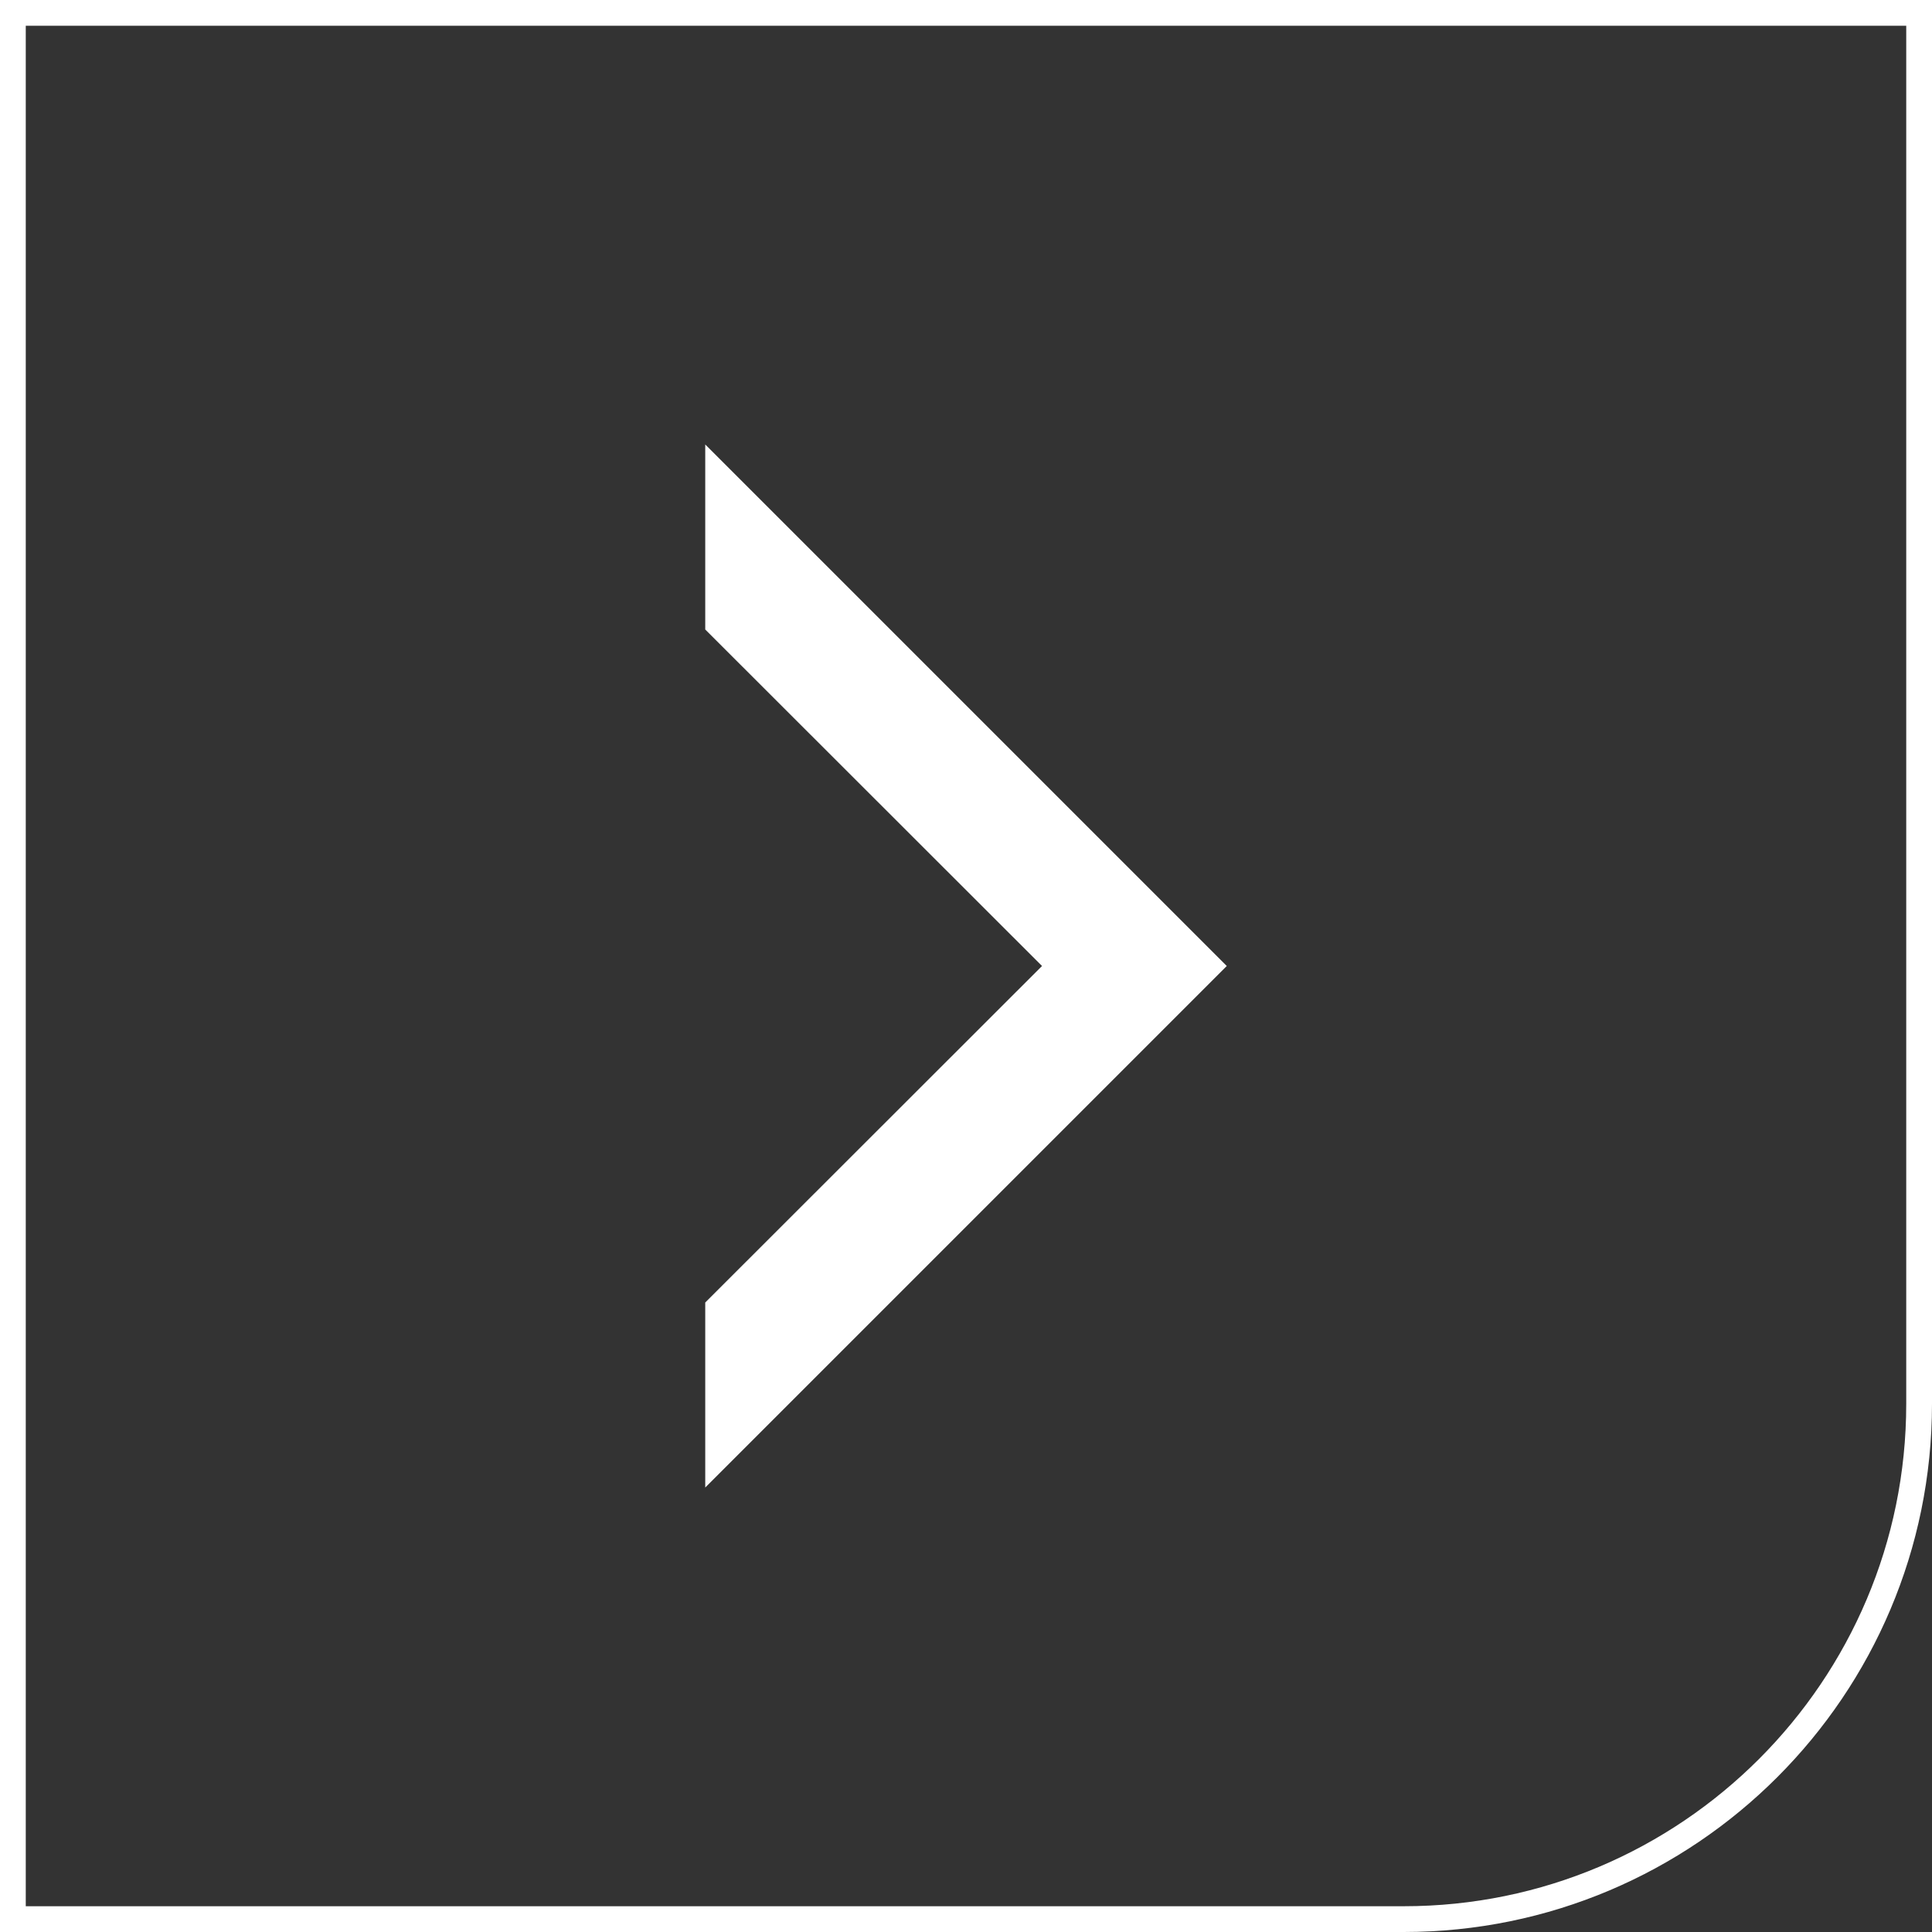
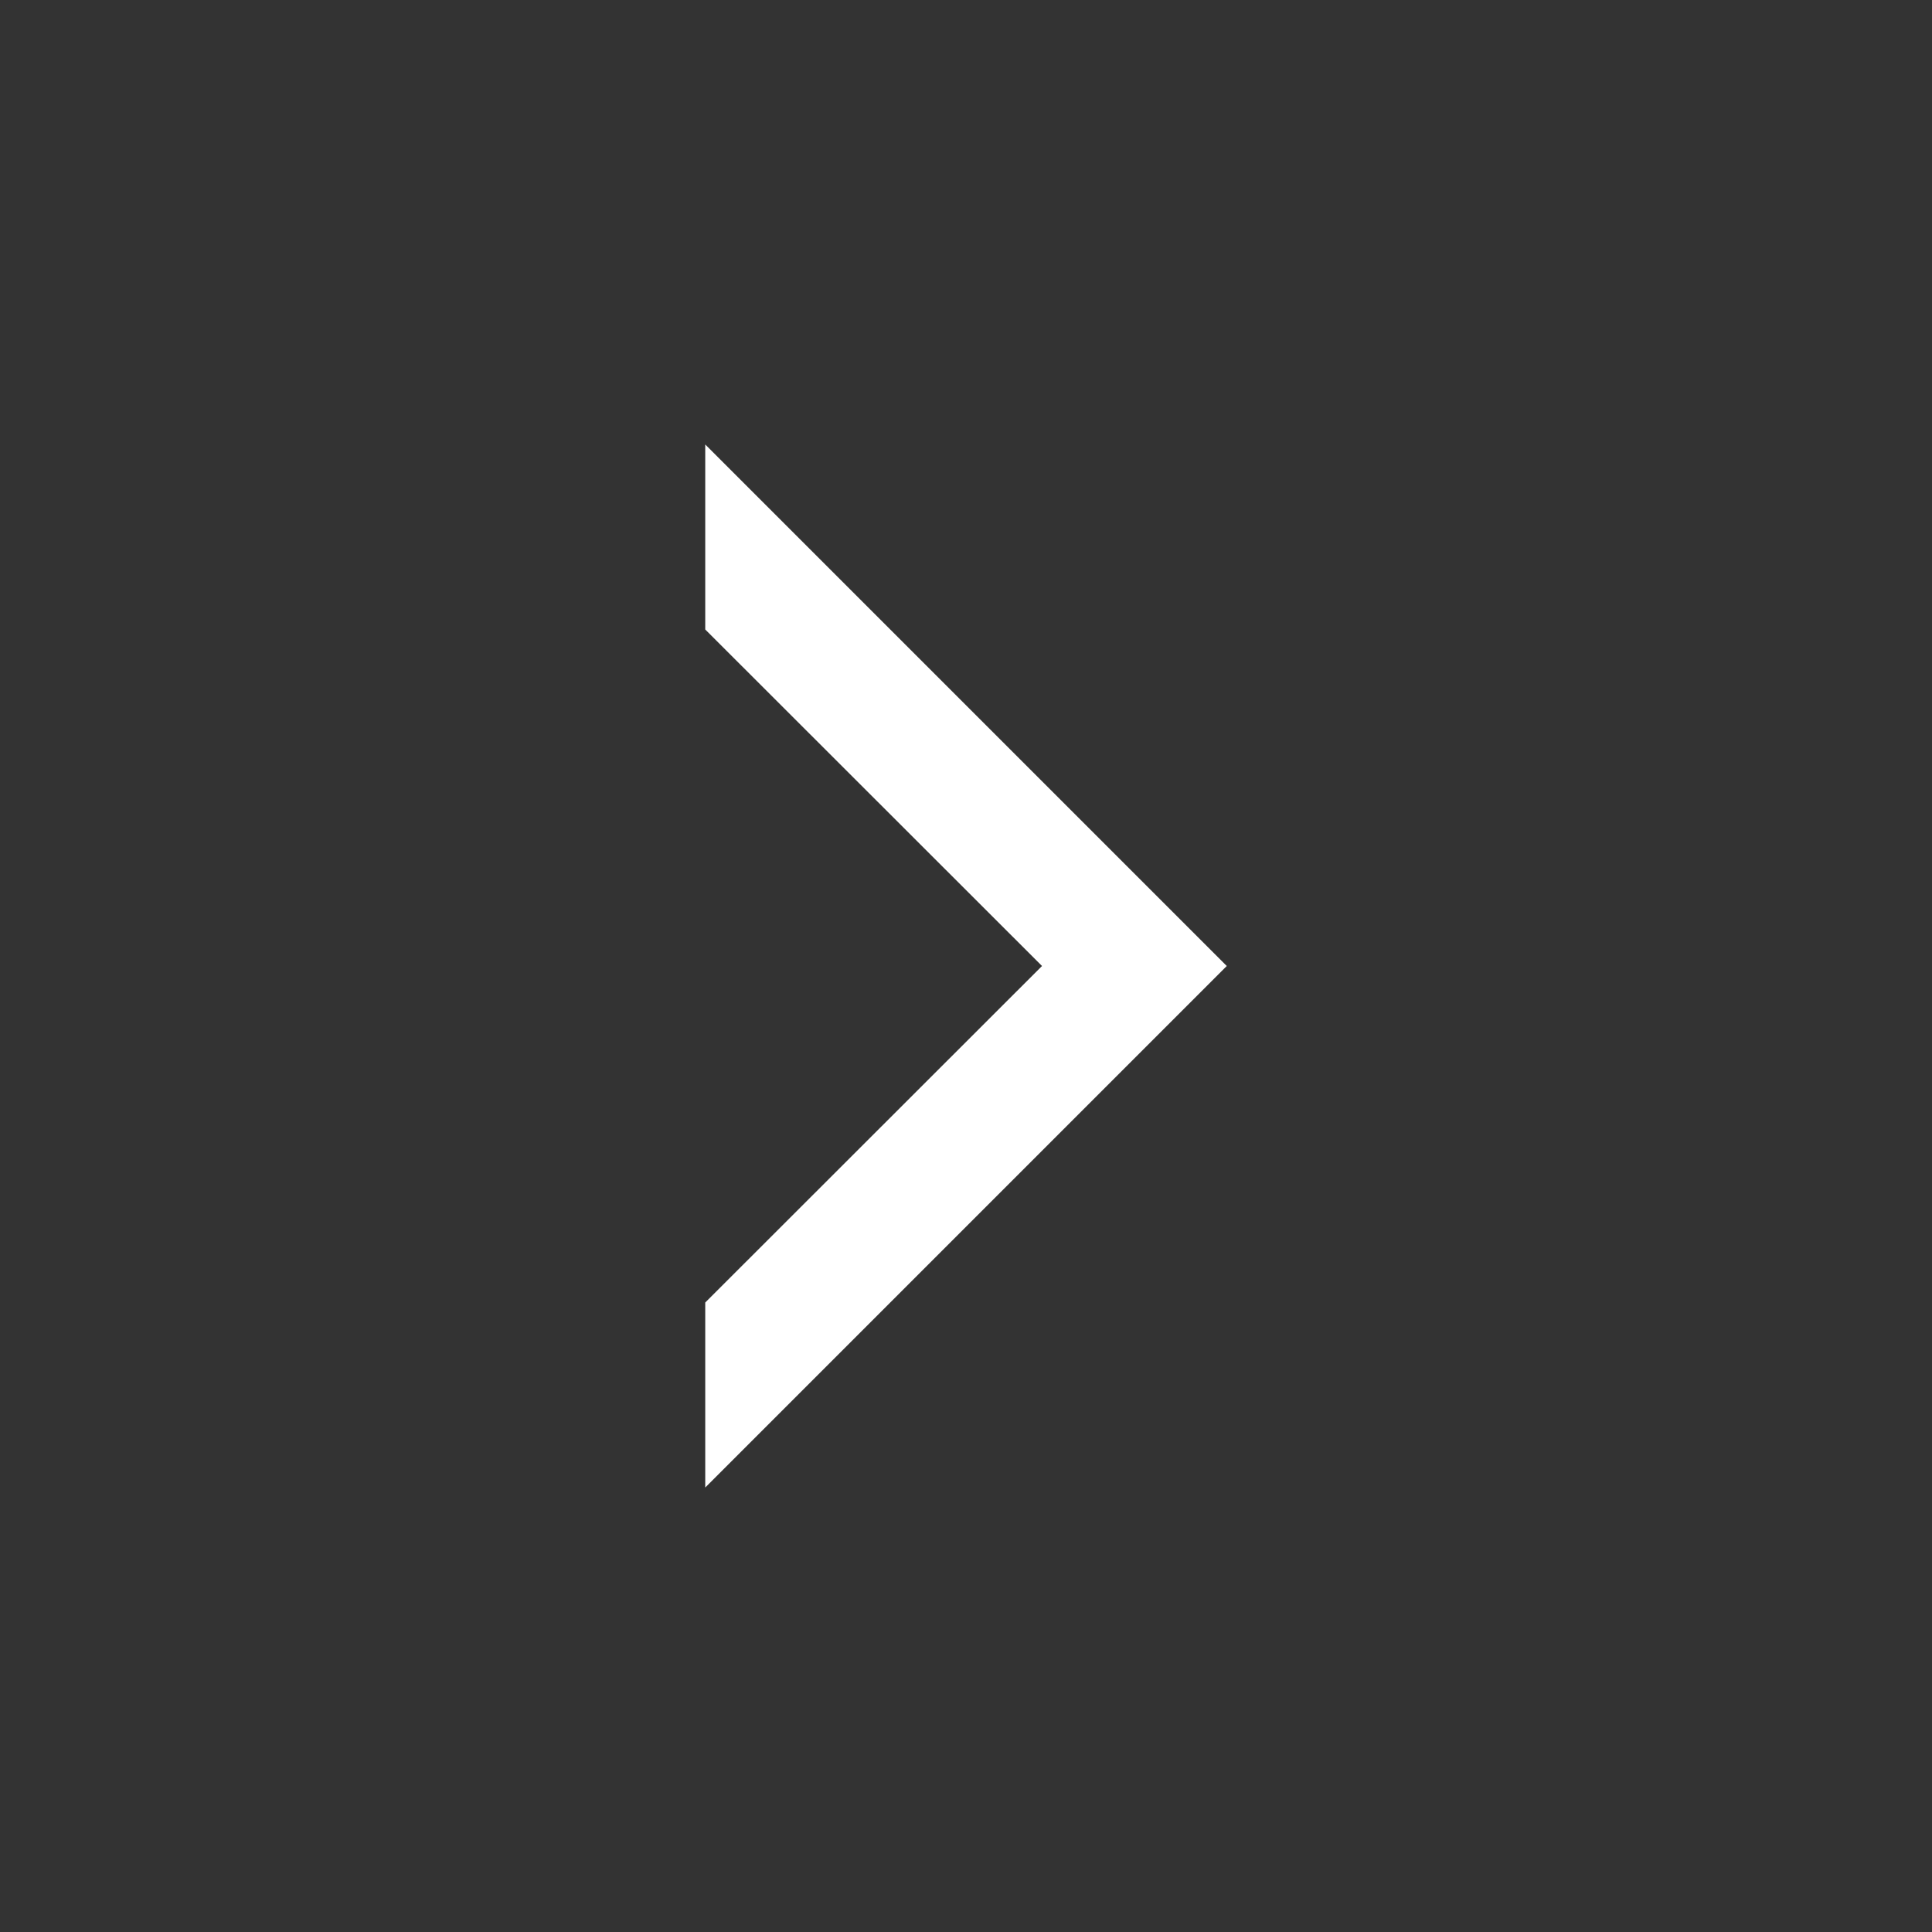
<svg xmlns="http://www.w3.org/2000/svg" id="Layer_2" data-name="Layer 2" viewBox="0 0 74.98 74.98">
  <rect x="0" y="0" width="74.98" height="74.98" fill="#333333" stroke="none" />
  <defs>
    <style>
      .cls-1 {
        fill: none;
        stroke: #fff;
        stroke-miterlimit: 10;
      }

      .cls-2 {
        fill: #fff;
        stroke-width: 0px;
      }
    </style>
  </defs>
  <g id="Layer_2-2" data-name="Layer 2">
    <g>
      <polygon class="cls-2" points="40.44 37.49 27.37 50.55 27.37 57.73 47.61 37.49 27.37 17.25 27.37 24.43 40.44 37.49" />
-       <path class="cls-1" d="m.5.5h73.98v53.98c0,11.04-8.96,20-20,20H.5V.5h0Z" />
    </g>
  </g>
</svg>